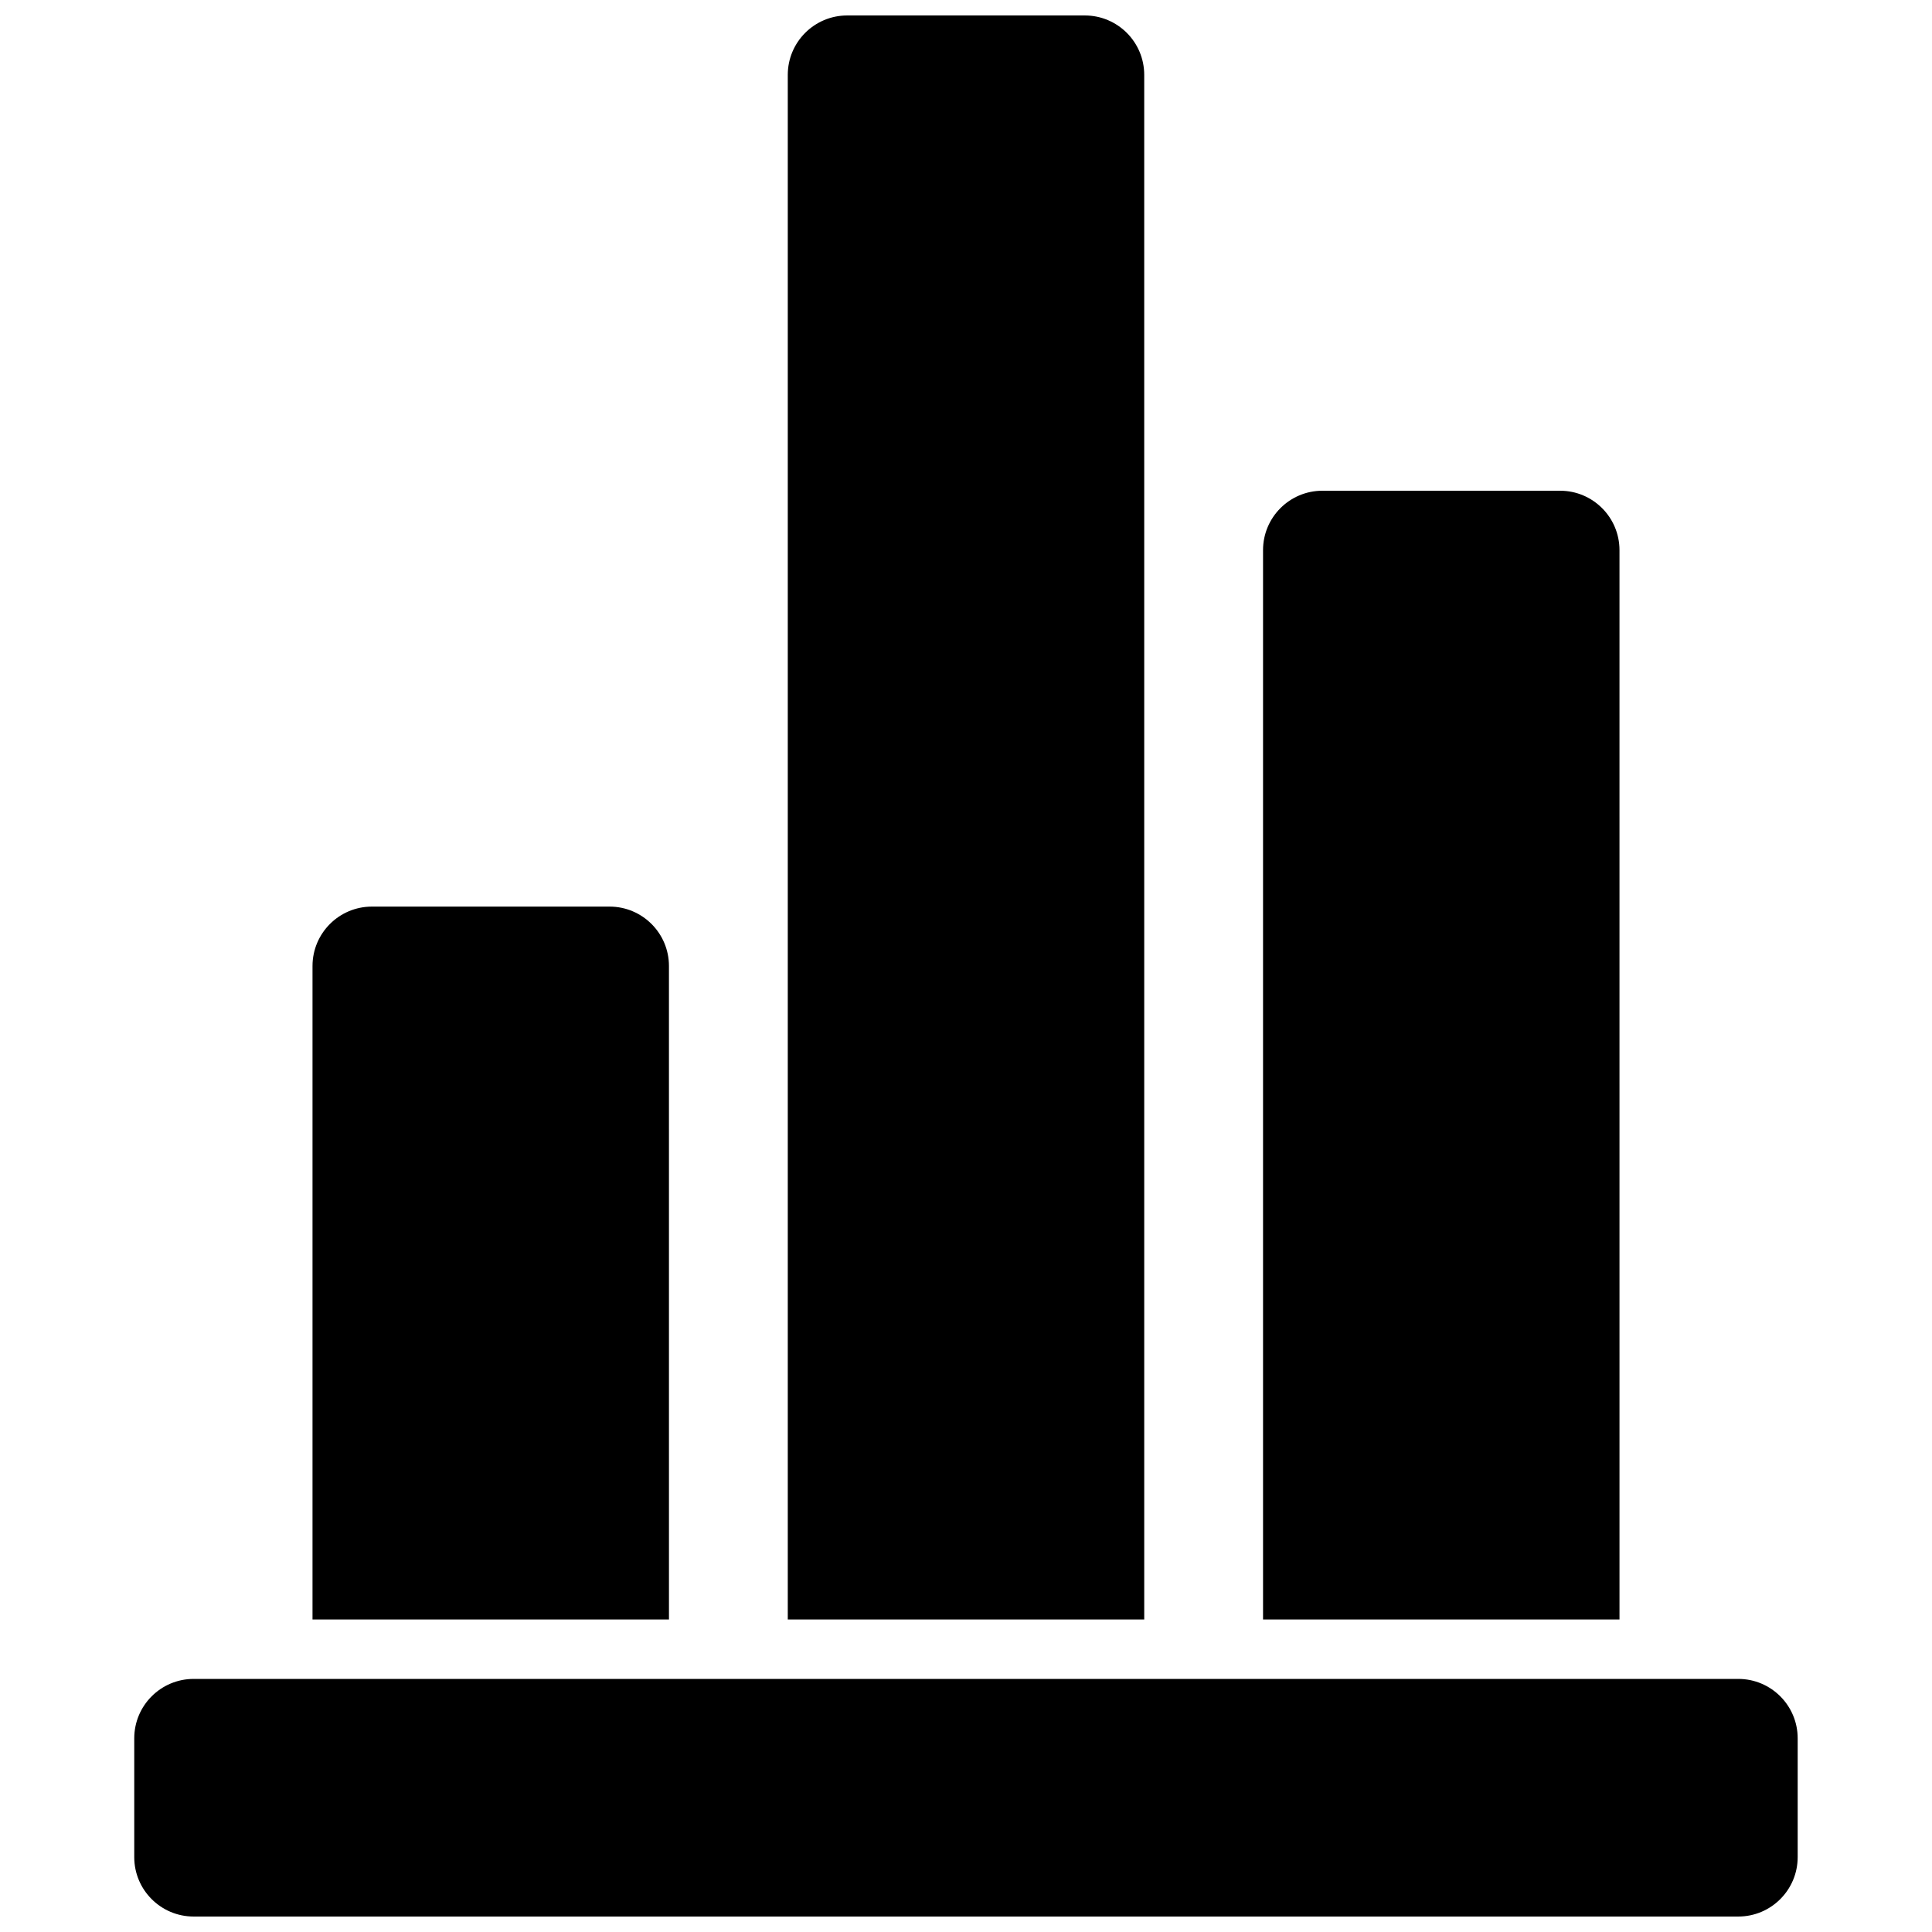
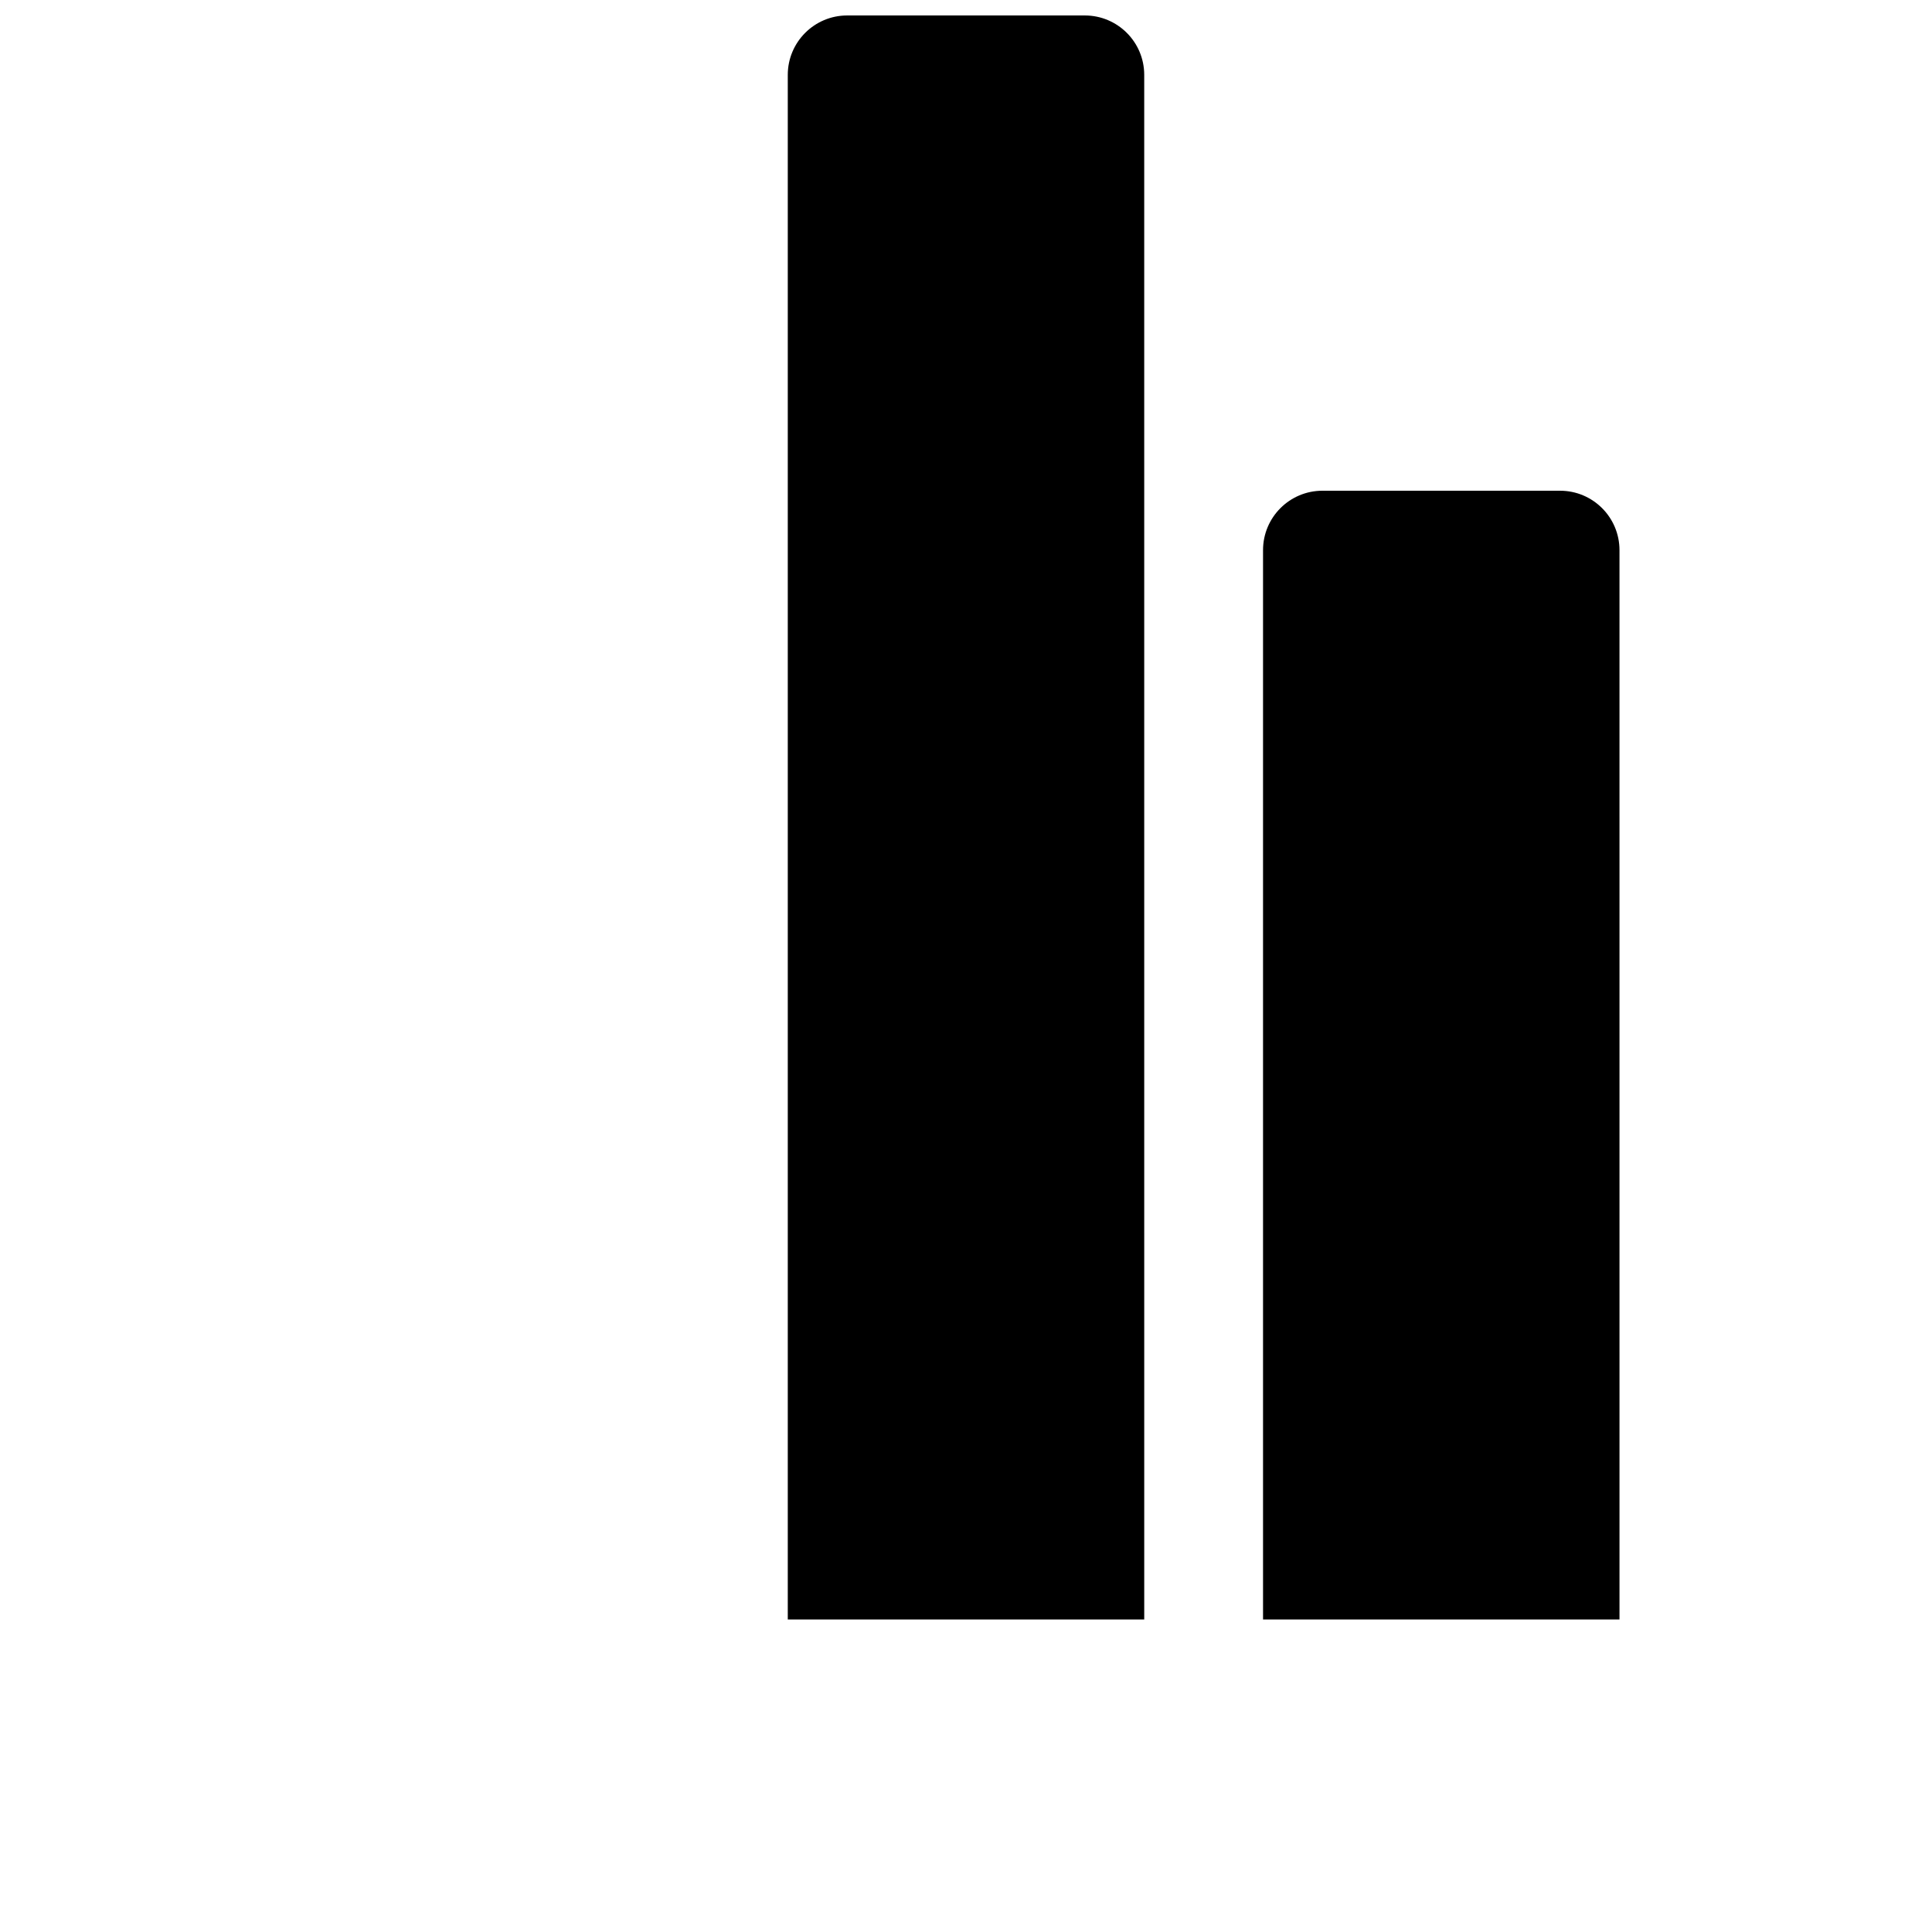
<svg xmlns="http://www.w3.org/2000/svg" width="800px" height="800px" version="1.1" viewBox="144 144 512 512">
  <defs>
    <clipPath id="b">
      <path d="m179 588h442v63.902h-442z" />
    </clipPath>
    <clipPath id="a">
      <path d="m352 148.09h96v425.91h-96z" />
    </clipPath>
  </defs>
  <g clip-path="url(#b)">
-     <path d="m604.67 588.93h-409.35c-8.691 0-15.742 7.055-15.742 15.742v31.488c0 8.691 7.055 15.742 15.742 15.742h409.34c8.691 0 15.742-7.055 15.742-15.742v-31.488c0.004-8.688-7.047-15.742-15.738-15.742z" />
-   </g>
-   <path d="m321.28 400c0-8.691-7.055-15.742-15.742-15.742h-62.977c-8.691 0-15.742 7.055-15.742 15.742v173.18h94.465z" />
+     </g>
  <path d="m573.18 289.79c0-8.691-7.055-15.742-15.742-15.742h-62.977c-8.691 0-15.742 7.055-15.742 15.742v283.39h94.465z" />
  <g clip-path="url(#a)">
    <path d="m447.23 163.84c0-8.691-7.055-15.742-15.742-15.742h-62.977c-8.691 0-15.742 7.055-15.742 15.742v409.34h94.465z" />
  </g>
</svg>